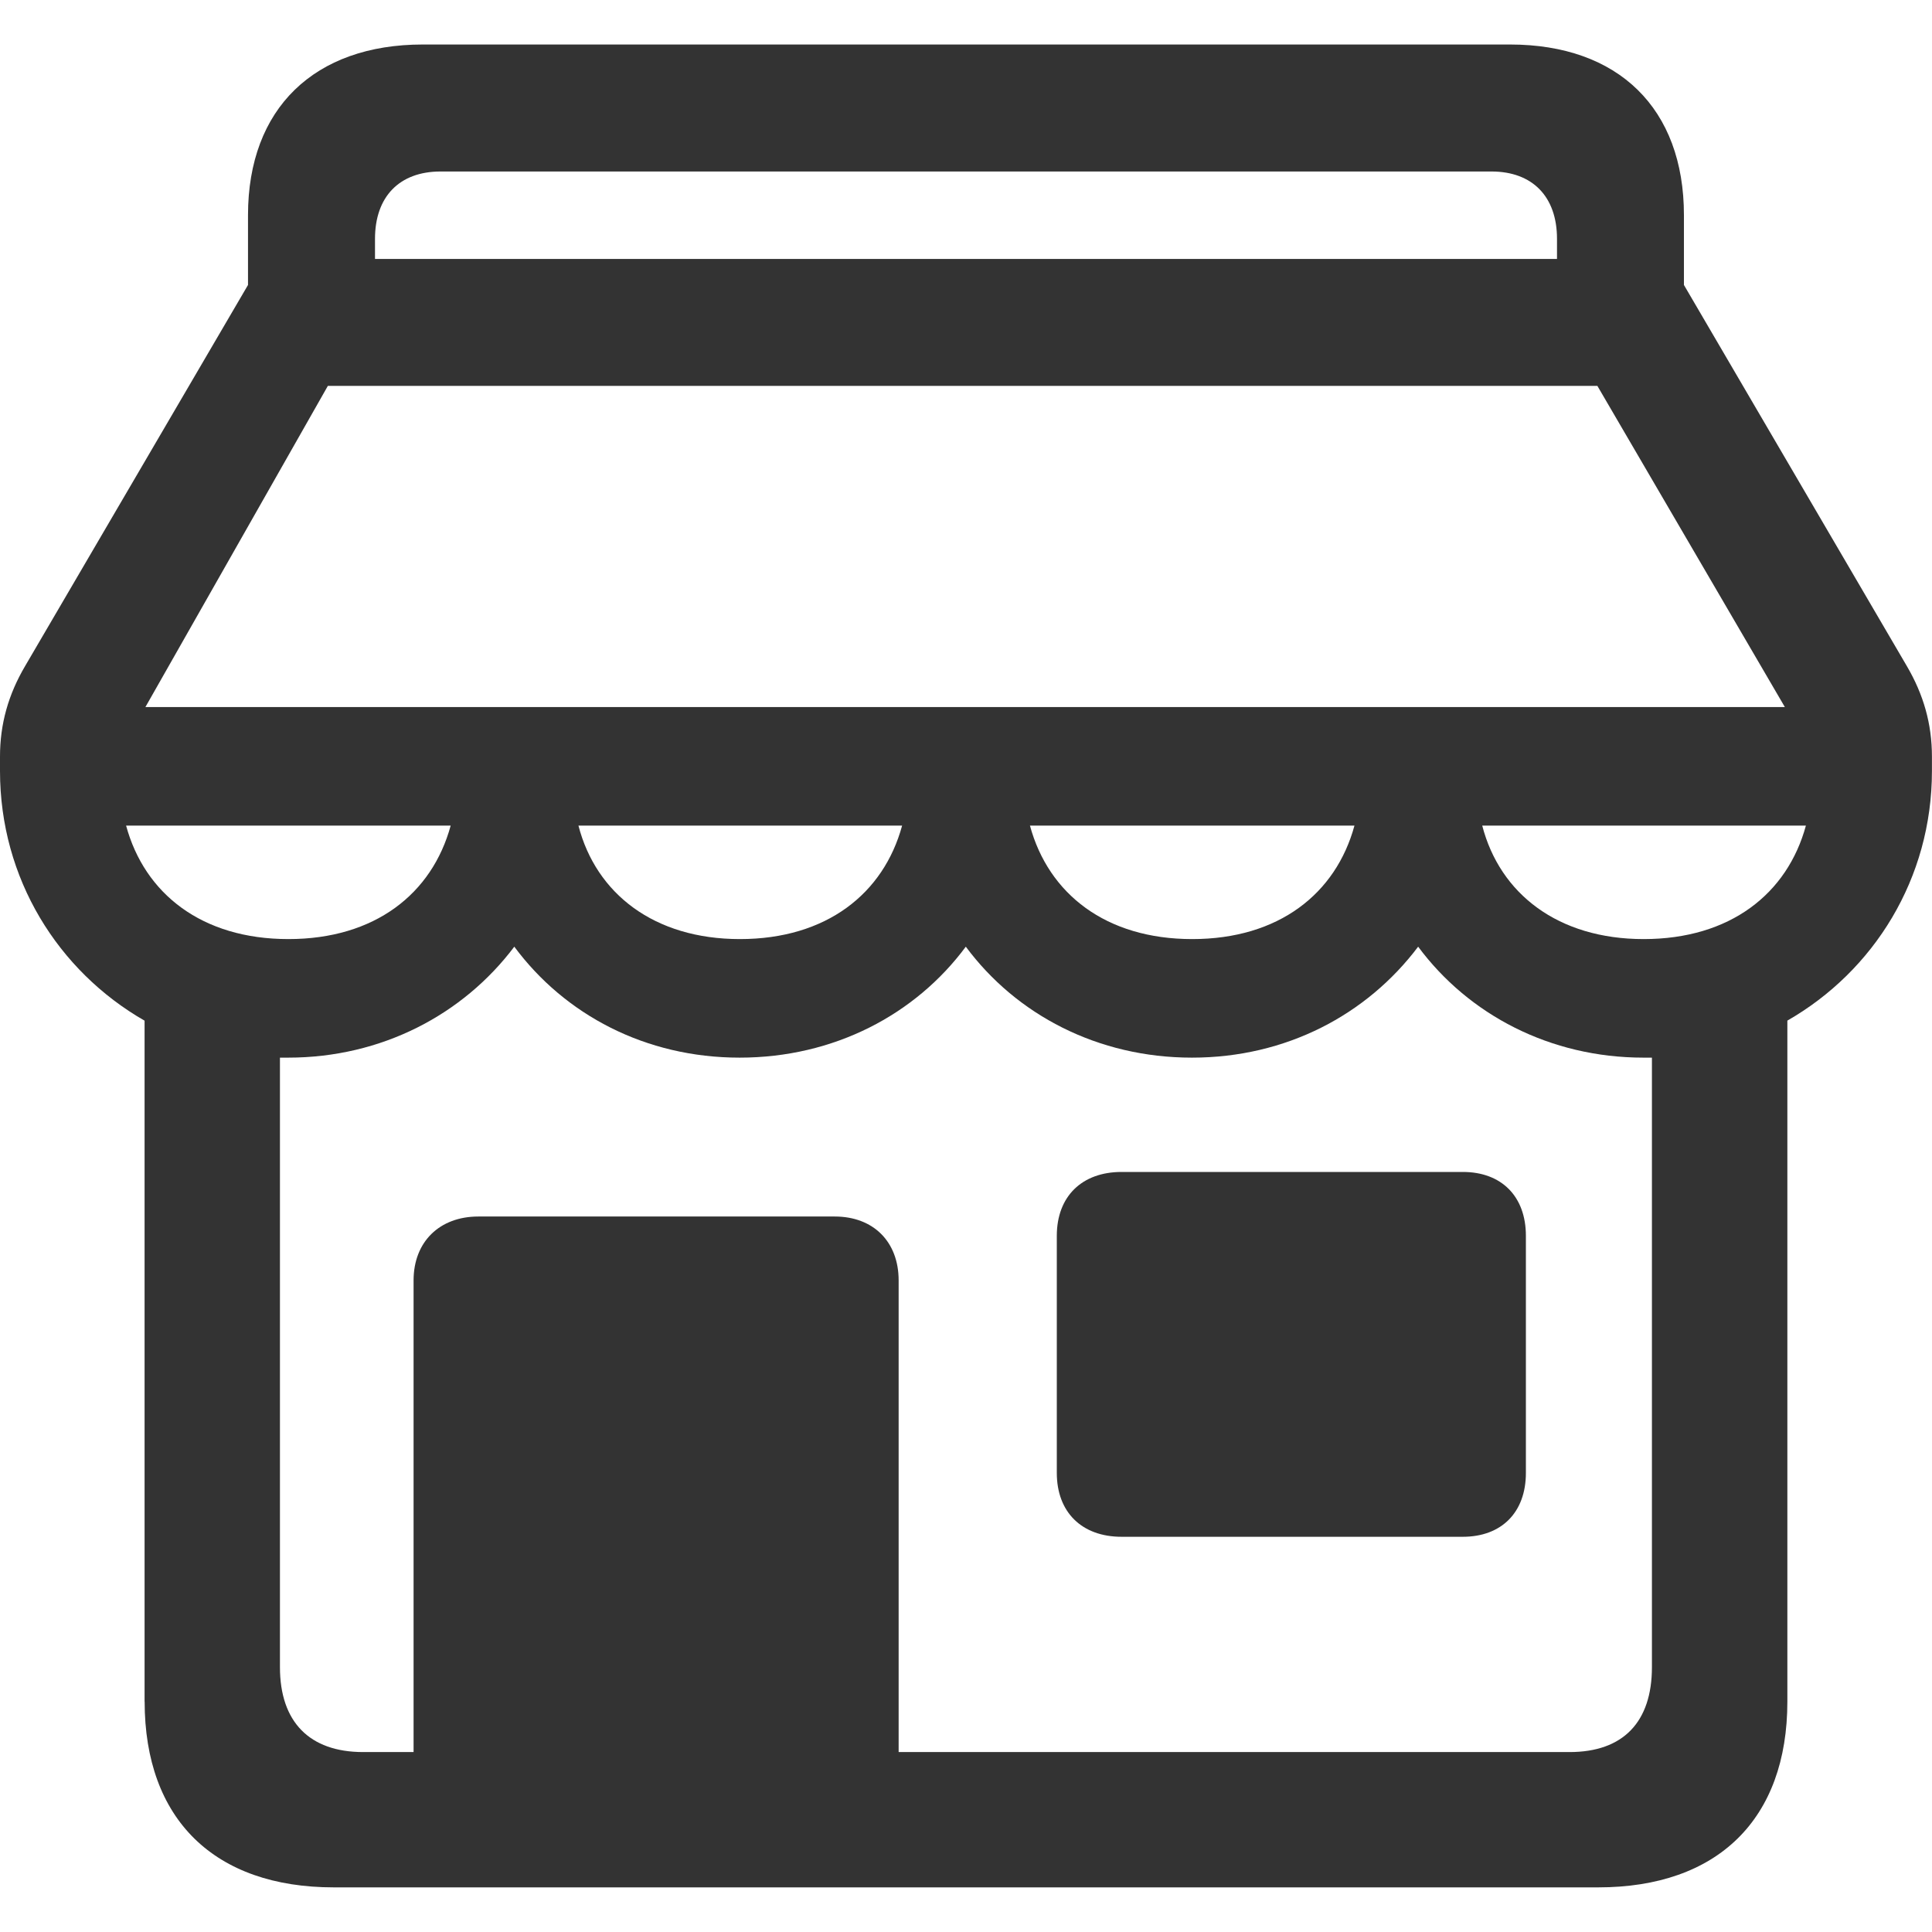
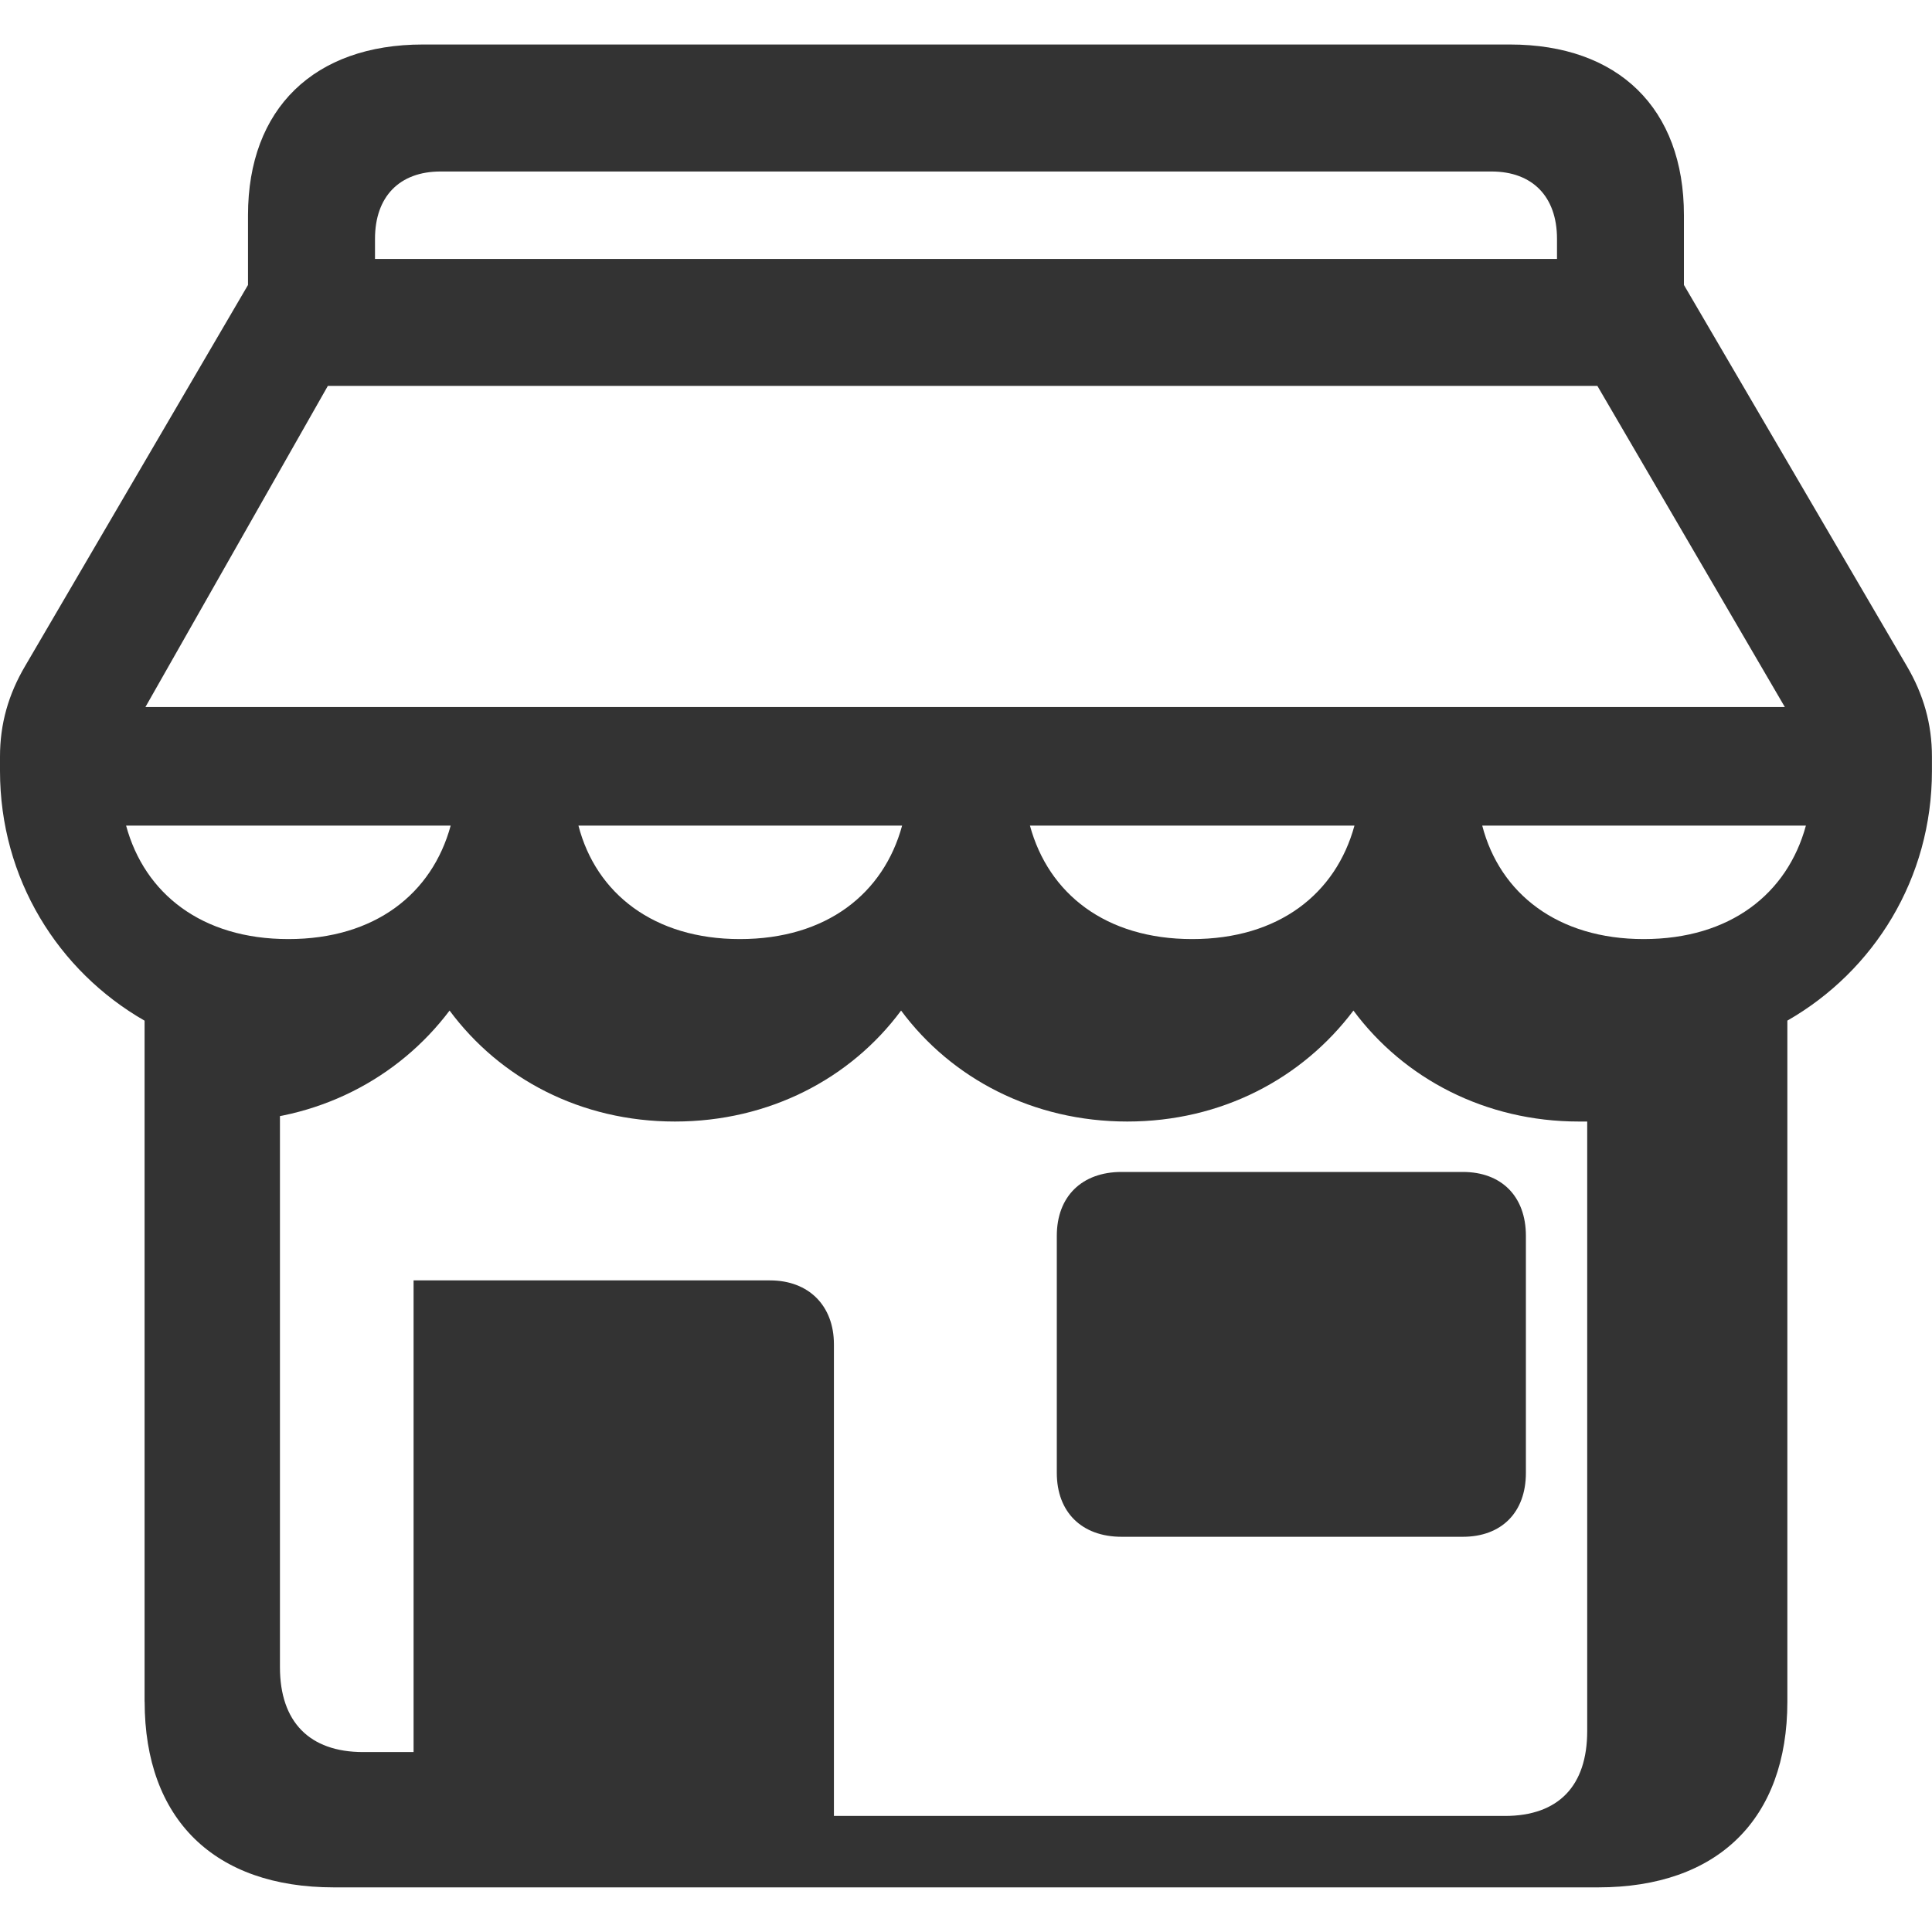
<svg xmlns="http://www.w3.org/2000/svg" id="Layer_1" data-name="Layer 1" viewBox="0 0 300 300">
  <defs>
    <style>
      .cls-1 {
        fill: #333;
      }
    </style>
  </defs>
-   <path class="cls-1" d="M22.45,264.23v-105.74C9.01,150.78,0,136.42,0,119.71v-2.22c0-5.09,1.3-9.66,3.92-14.1l34.59-59.14v-10.84c0-16.58,10.31-26.5,27.15-26.5h168.8c16.84,0,27.02,9.92,27.02,26.5v10.84l34.59,59.14c2.61,4.44,3.92,9.01,3.92,14.1v2.22c0,16.71-9.01,31.07-22.45,38.77v105.74c0,18.28-10.84,28.85-29.37,28.85H51.83c-18.54,0-29.37-10.57-29.37-28.85ZM44.78,145.82c13.45,0,22.32-7.05,25.2-17.62H19.58c2.87,10.57,11.75,17.62,25.2,17.62ZM277.15,109.79l-29.11-49.87H50.91l-28.33,49.87h254.57ZM43.47,164.23v94.65c0,8.48,4.57,13.18,12.92,13.18h7.83v-73.24c0-6.01,4.05-9.92,10.05-9.92h55.35c6,0,9.92,3.92,9.92,9.92v73.24h104.18c8.36,0,12.79-4.7,12.79-13.18v-94.65h-1.31c-14.49,0-27.15-6.66-34.99-17.23-7.96,10.57-20.5,17.23-35.12,17.23s-27.28-6.66-35.12-17.23c-7.83,10.57-20.5,17.23-35.12,17.23s-27.15-6.66-34.99-17.23c-7.96,10.57-20.63,17.23-35.12,17.23h-1.3ZM241.77,40.21v-3.13c0-6.53-3.79-10.45-10.18-10.45H68.41c-6.4,0-10.18,3.92-10.18,10.45v3.13h183.55ZM114.88,145.82c13.45,0,22.32-7.05,25.2-17.62h-50.26c2.74,10.57,11.75,17.62,25.07,17.62ZM185.12,145.82c13.45,0,22.32-7.05,25.2-17.62h-50.39c2.87,10.57,11.75,17.62,25.2,17.62ZM174.15,181.98h53c6,0,9.79,3.79,9.79,9.92v36.81c0,6.14-3.79,9.92-9.79,9.92h-53c-6.14,0-10.05-3.79-10.05-9.92v-36.81c0-6.14,3.92-9.92,10.05-9.92ZM255.22,145.82c13.45,0,22.32-7.05,25.2-17.62h-50.26c2.74,10.57,11.75,17.62,25.07,17.62Z" />
+   <path class="cls-1" d="M22.45,264.23v-105.74C9.01,150.78,0,136.42,0,119.71v-2.22c0-5.09,1.3-9.66,3.92-14.1l34.59-59.14v-10.84c0-16.58,10.31-26.5,27.15-26.5h168.8c16.84,0,27.02,9.92,27.02,26.5v10.84l34.59,59.14c2.61,4.44,3.92,9.01,3.92,14.1v2.22c0,16.71-9.01,31.07-22.45,38.77v105.74c0,18.28-10.84,28.85-29.37,28.85H51.83c-18.54,0-29.37-10.57-29.37-28.85ZM44.78,145.82c13.45,0,22.32-7.05,25.2-17.62H19.58c2.87,10.57,11.75,17.62,25.2,17.62ZM277.15,109.79l-29.11-49.87H50.91l-28.33,49.87h254.57ZM43.47,164.23v94.65c0,8.48,4.57,13.18,12.92,13.18h7.83v-73.24h55.35c6,0,9.92,3.92,9.92,9.92v73.24h104.18c8.36,0,12.79-4.7,12.79-13.18v-94.65h-1.31c-14.49,0-27.15-6.66-34.99-17.23-7.96,10.57-20.5,17.23-35.12,17.23s-27.28-6.66-35.12-17.23c-7.83,10.57-20.5,17.23-35.12,17.23s-27.15-6.66-34.99-17.23c-7.96,10.57-20.63,17.23-35.12,17.23h-1.3ZM241.77,40.21v-3.13c0-6.53-3.79-10.45-10.18-10.45H68.41c-6.4,0-10.18,3.92-10.18,10.45v3.13h183.55ZM114.88,145.82c13.45,0,22.32-7.05,25.2-17.62h-50.26c2.74,10.57,11.75,17.62,25.07,17.62ZM185.12,145.82c13.45,0,22.32-7.05,25.2-17.62h-50.39c2.87,10.57,11.75,17.62,25.2,17.62ZM174.15,181.98h53c6,0,9.79,3.79,9.79,9.92v36.81c0,6.14-3.79,9.92-9.79,9.92h-53c-6.14,0-10.05-3.79-10.05-9.92v-36.81c0-6.14,3.92-9.92,10.05-9.92ZM255.22,145.82c13.45,0,22.32-7.05,25.2-17.62h-50.26c2.74,10.57,11.75,17.62,25.07,17.62Z" />
</svg>